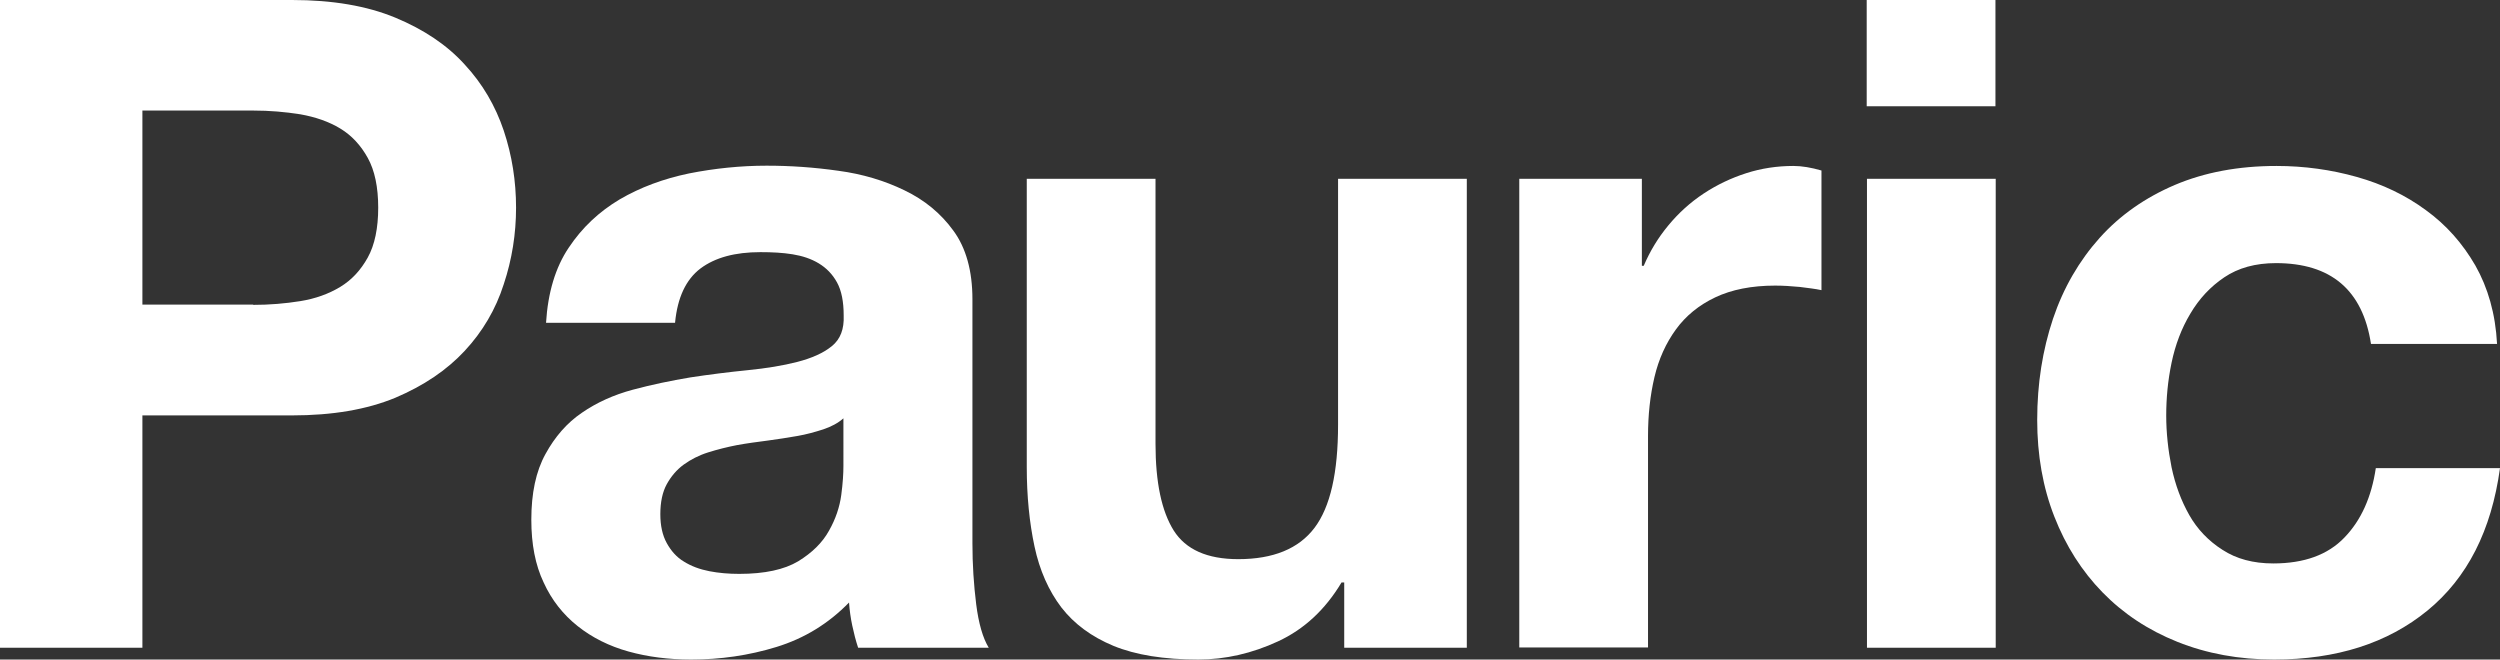
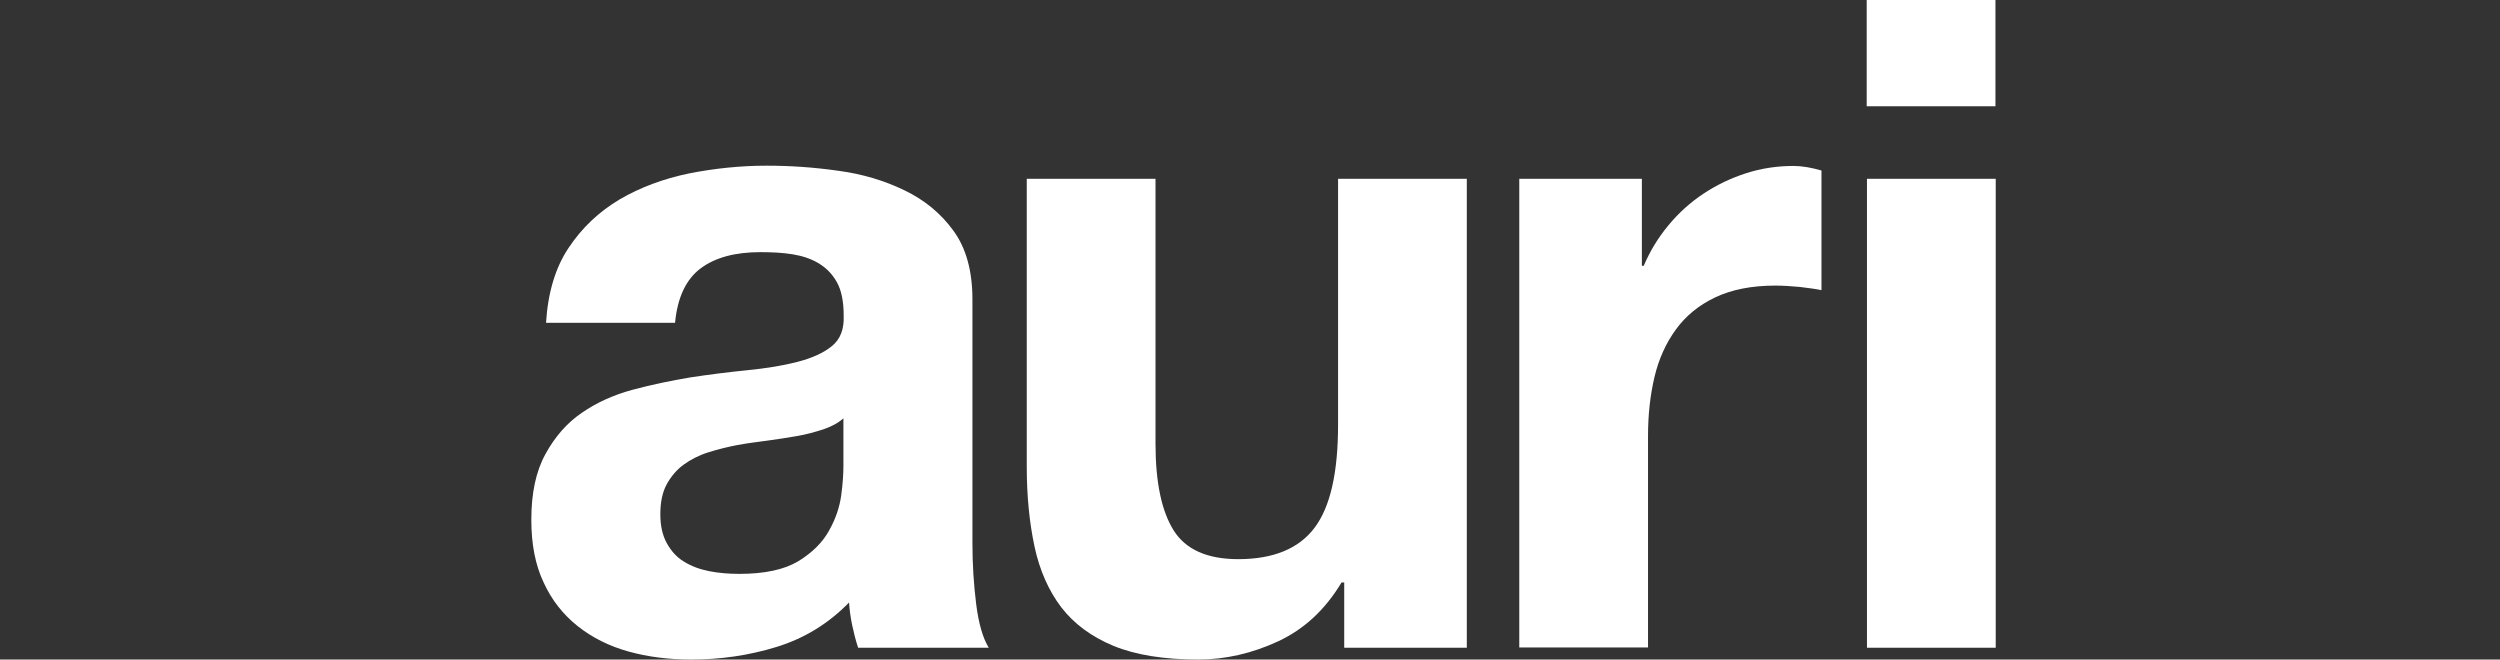
<svg xmlns="http://www.w3.org/2000/svg" version="1.1" id="Layer_1" x="0px" y="0px" viewBox="0 0 93.4 24.64" style="enable-background:new 0 0 93.4 24.64;" xml:space="preserve">
  <rect x="0" y="0" width="93.4" height="24.64" fill="#333333" stroke="none" />
  <style type="text/css">
	.st0{fill:#FFFFFF;}
</style>
  <g>
-     <path class="st0" d="M10.91,0c1.51,0,2.8,0.22,3.86,0.66c1.06,0.44,1.93,1.02,2.59,1.75c0.67,0.72,1.15,1.55,1.46,2.47   c0.31,0.93,0.46,1.89,0.46,2.88c0,0.97-0.15,1.93-0.46,2.86c-0.3,0.94-0.79,1.77-1.46,2.49c-0.67,0.72-1.53,1.3-2.59,1.75   c-1.06,0.44-2.35,0.66-3.86,0.66H5.32v8.68H0V0H10.91z M9.46,11.39c0.61,0,1.2-0.05,1.76-0.14c0.56-0.09,1.06-0.27,1.49-0.53   c0.43-0.26,0.77-0.63,1.03-1.1s0.39-1.1,0.39-1.86c0-0.77-0.13-1.39-0.39-1.86s-0.6-0.84-1.03-1.1c-0.43-0.26-0.93-0.43-1.49-0.53   c-0.57-0.09-1.15-0.14-1.76-0.14H5.32v7.25H9.46z" />
-     <path class="st0" d="M20.4,12.06c0.07-1.13,0.35-2.07,0.85-2.81c0.5-0.75,1.13-1.34,1.9-1.8c0.77-0.45,1.63-0.77,2.59-0.97   c0.96-0.19,1.93-0.29,2.9-0.29c0.88,0,1.77,0.06,2.68,0.19c0.9,0.12,1.73,0.37,2.47,0.73c0.75,0.36,1.36,0.86,1.83,1.51   c0.47,0.64,0.71,1.5,0.71,2.56v9.12c0,0.79,0.05,1.55,0.14,2.27c0.09,0.72,0.25,1.27,0.47,1.63h-4.88   c-0.09-0.27-0.16-0.55-0.22-0.83c-0.06-0.28-0.1-0.57-0.12-0.86c-0.77,0.79-1.67,1.34-2.71,1.66c-1.04,0.32-2.1,0.47-3.19,0.47   c-0.84,0-1.62-0.1-2.34-0.3c-0.72-0.2-1.36-0.52-1.9-0.95c-0.54-0.43-0.97-0.97-1.27-1.63c-0.31-0.65-0.46-1.43-0.46-2.34   c0-0.99,0.17-1.81,0.53-2.46c0.35-0.64,0.8-1.16,1.36-1.54c0.55-0.38,1.19-0.67,1.9-0.86c0.71-0.19,1.43-0.34,2.15-0.46   c0.72-0.11,1.44-0.2,2.14-0.27c0.7-0.07,1.32-0.17,1.86-0.31c0.54-0.14,0.97-0.33,1.29-0.59c0.32-0.26,0.46-0.64,0.44-1.14   c0-0.52-0.08-0.93-0.25-1.24s-0.4-0.54-0.68-0.71c-0.28-0.17-0.61-0.28-0.98-0.34c-0.37-0.06-0.77-0.08-1.2-0.08   c-0.95,0-1.69,0.2-2.24,0.61c-0.54,0.41-0.86,1.08-0.95,2.03H20.4z M31.52,15.62c-0.2,0.18-0.46,0.32-0.76,0.42   c-0.31,0.1-0.63,0.19-0.98,0.25s-0.72,0.12-1.1,0.17c-0.38,0.05-0.77,0.1-1.15,0.17c-0.36,0.07-0.72,0.16-1.07,0.27   c-0.35,0.11-0.66,0.27-0.92,0.46c-0.26,0.19-0.47,0.44-0.63,0.73c-0.16,0.29-0.24,0.67-0.24,1.12c0,0.43,0.08,0.79,0.24,1.08   c0.16,0.29,0.37,0.53,0.64,0.69c0.27,0.17,0.59,0.29,0.95,0.36c0.36,0.07,0.73,0.1,1.12,0.1c0.95,0,1.68-0.16,2.2-0.47   c0.52-0.32,0.9-0.69,1.15-1.14c0.25-0.44,0.4-0.89,0.46-1.34c0.06-0.45,0.08-0.81,0.08-1.08V15.62z" />
+     <path class="st0" d="M20.4,12.06c0.07-1.13,0.35-2.07,0.85-2.81c0.5-0.75,1.13-1.34,1.9-1.8c0.77-0.45,1.63-0.77,2.59-0.97   c0.96-0.19,1.93-0.29,2.9-0.29c0.88,0,1.77,0.06,2.68,0.19c0.9,0.12,1.73,0.37,2.47,0.73c0.75,0.36,1.36,0.86,1.83,1.51   c0.47,0.64,0.71,1.5,0.71,2.56v9.12c0,0.79,0.05,1.55,0.14,2.27c0.09,0.72,0.25,1.27,0.47,1.63h-4.88   c-0.09-0.27-0.16-0.55-0.22-0.83c-0.06-0.28-0.1-0.57-0.12-0.86c-0.77,0.79-1.67,1.34-2.71,1.66c-1.04,0.32-2.1,0.47-3.19,0.47   c-0.84,0-1.62-0.1-2.34-0.3c-0.72-0.2-1.36-0.52-1.9-0.95c-0.54-0.43-0.97-0.97-1.27-1.63c-0.31-0.65-0.46-1.43-0.46-2.34   c0-0.99,0.17-1.81,0.53-2.46c0.35-0.64,0.8-1.16,1.36-1.54c0.55-0.38,1.19-0.67,1.9-0.86c0.71-0.19,1.43-0.34,2.15-0.46   c0.72-0.11,1.44-0.2,2.14-0.27c0.7-0.07,1.32-0.17,1.86-0.31c0.54-0.14,0.97-0.33,1.29-0.59c0.32-0.26,0.46-0.64,0.44-1.14   c0-0.52-0.08-0.93-0.25-1.24s-0.4-0.54-0.68-0.71c-0.28-0.17-0.61-0.28-0.98-0.34c-0.37-0.06-0.77-0.08-1.2-0.08   c-0.95,0-1.69,0.2-2.24,0.61c-0.54,0.41-0.86,1.08-0.95,2.03H20.4z M31.52,15.62c-0.2,0.18-0.46,0.32-0.76,0.42   c-0.31,0.1-0.63,0.19-0.98,0.25s-0.72,0.12-1.1,0.17c-0.38,0.05-0.77,0.1-1.15,0.17c-0.36,0.07-0.72,0.16-1.07,0.27   c-0.35,0.11-0.66,0.27-0.92,0.46c-0.26,0.19-0.47,0.44-0.63,0.73c-0.16,0.29-0.24,0.67-0.24,1.12c0,0.43,0.08,0.79,0.24,1.08   c0.16,0.29,0.37,0.53,0.64,0.69c0.27,0.17,0.59,0.29,0.95,0.36c0.36,0.07,0.73,0.1,1.12,0.1c0.95,0,1.68-0.16,2.2-0.47   c0.52-0.32,0.9-0.69,1.15-1.14c0.25-0.44,0.4-0.89,0.46-1.34c0.06-0.45,0.08-0.81,0.08-1.08V15.62" />
    <path class="st0" d="M50.22,24.2v-2.44h-0.1c-0.61,1.02-1.4,1.75-2.37,2.2c-0.97,0.45-1.97,0.68-2.98,0.68   c-1.29,0-2.34-0.17-3.17-0.51c-0.82-0.34-1.47-0.82-1.95-1.44c-0.47-0.62-0.81-1.38-1-2.27c-0.19-0.89-0.29-1.88-0.29-2.97V6.68   h4.81v9.9c0,1.45,0.23,2.52,0.68,3.24c0.45,0.71,1.25,1.07,2.41,1.07c1.31,0,2.26-0.39,2.85-1.17c0.59-0.78,0.88-2.06,0.88-3.85   V6.68h4.81V24.2H50.22z" />
    <path class="st0" d="M61.34,6.68v3.25h0.07c0.23-0.54,0.53-1.04,0.92-1.51c0.38-0.46,0.82-0.86,1.32-1.19   c0.5-0.33,1.03-0.58,1.59-0.76C65.8,6.29,66.39,6.2,67,6.2c0.32,0,0.67,0.06,1.05,0.17v4.47c-0.23-0.05-0.5-0.08-0.81-0.12   c-0.32-0.03-0.62-0.05-0.92-0.05c-0.88,0-1.63,0.15-2.24,0.44c-0.61,0.29-1.1,0.69-1.47,1.2c-0.37,0.51-0.64,1.1-0.8,1.78   c-0.16,0.68-0.24,1.41-0.24,2.2v7.9h-4.81V6.68H61.34z" />
    <path class="st0" d="M69.74,3.97V0h4.81v3.97H69.74z M74.56,6.68V24.2h-4.81V6.68H74.56z" />
-     <path class="st0" d="M85.03,9.83c-0.77,0-1.41,0.18-1.93,0.53c-0.52,0.35-0.94,0.8-1.27,1.36c-0.33,0.55-0.56,1.16-0.7,1.83   c-0.14,0.67-0.2,1.33-0.2,1.98c0,0.63,0.07,1.28,0.2,1.93c0.14,0.66,0.36,1.25,0.66,1.78c0.3,0.53,0.72,0.97,1.24,1.3   c0.52,0.34,1.15,0.51,1.9,0.51c1.15,0,2.04-0.32,2.66-0.97c0.62-0.64,1.01-1.51,1.17-2.59h4.64c-0.32,2.33-1.22,4.1-2.71,5.32   c-1.49,1.22-3.4,1.83-5.73,1.83c-1.31,0-2.51-0.22-3.61-0.66c-1.1-0.44-2.03-1.06-2.8-1.85c-0.77-0.79-1.37-1.73-1.8-2.83   c-0.43-1.1-0.64-2.3-0.64-3.61c0-1.36,0.2-2.61,0.59-3.78c0.39-1.16,0.98-2.17,1.74-3.02s1.71-1.51,2.81-1.98   c1.11-0.47,2.37-0.71,3.8-0.71c1.04,0,2.04,0.14,3,0.41c0.96,0.27,1.82,0.68,2.58,1.24c0.76,0.55,1.37,1.24,1.85,2.07   c0.47,0.83,0.75,1.8,0.81,2.93h-4.71C88.27,10.83,87.08,9.83,85.03,9.83z" />
  </g>
</svg>